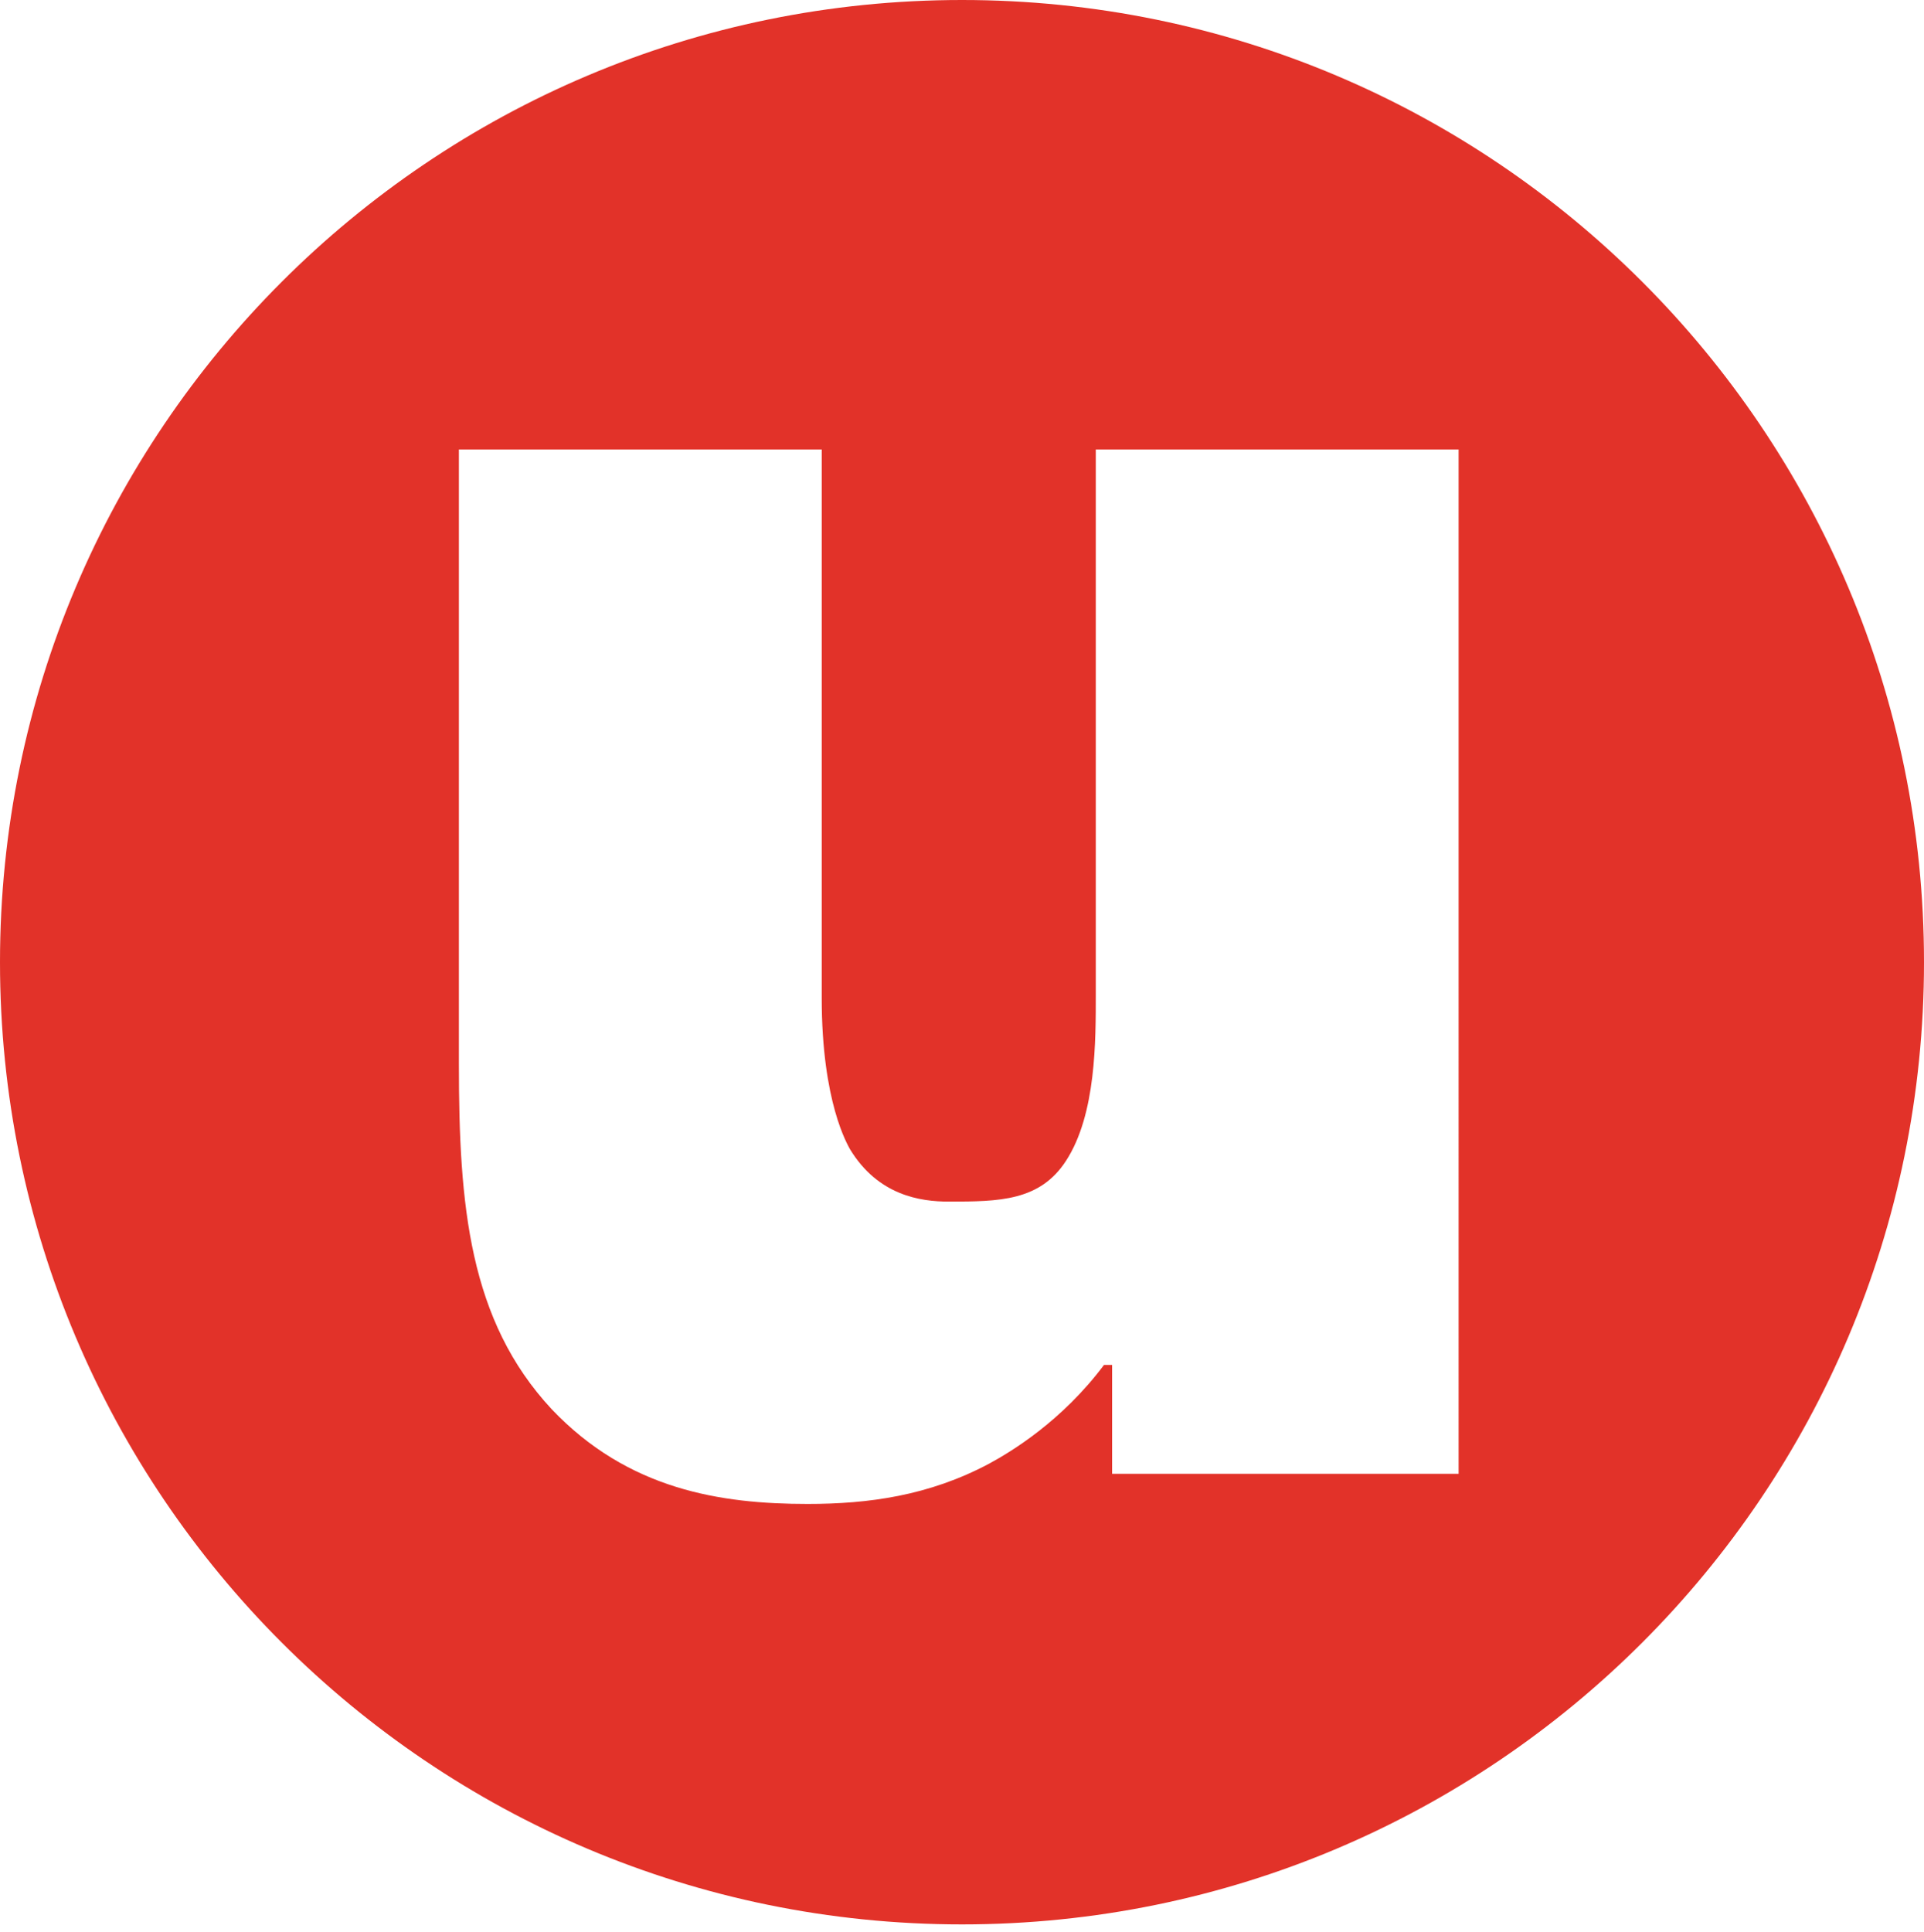
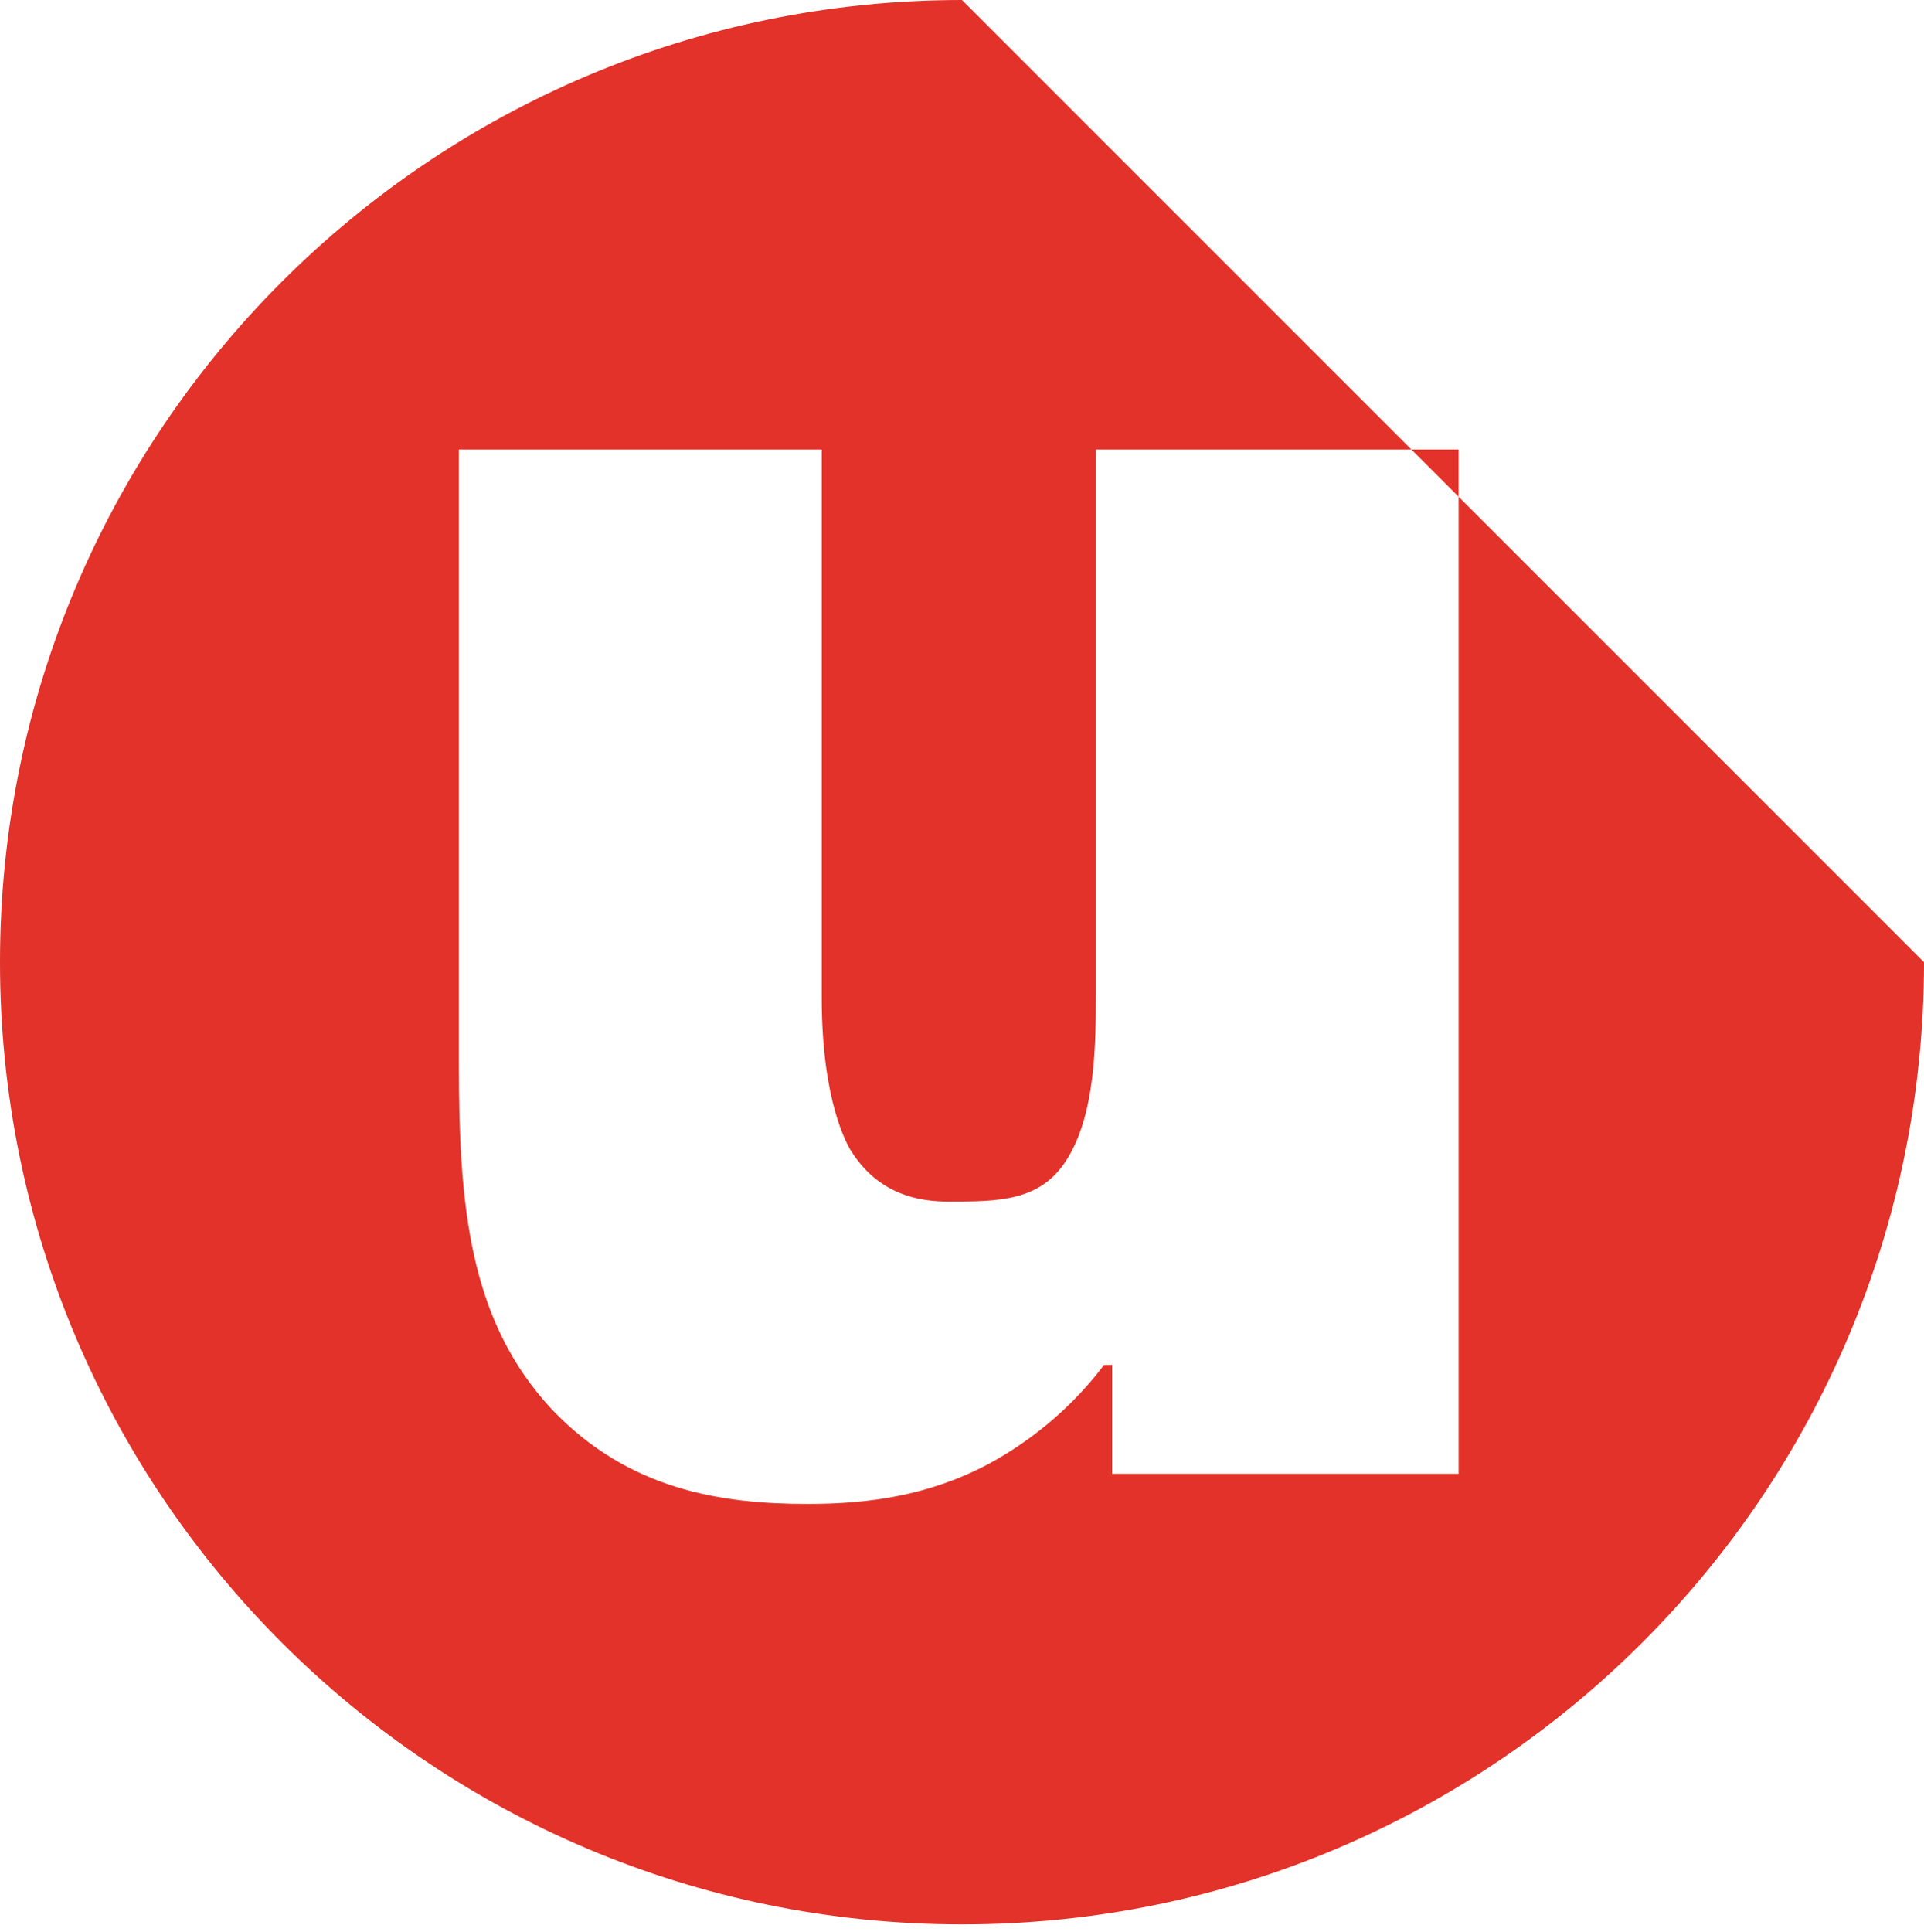
<svg xmlns="http://www.w3.org/2000/svg" width="256" height="257" viewBox="0 0 256 257" fill="none">
-   <path d="M128 0C57.304 0 0 57.307 0 128.007c0 70.699 57.304 128.006 128 128.006s128-57.307 128-128.006C256 57.307 198.696 0 128 0zm66.099 196.07h-46.126v-14.49h-1.076c-5.631 7.509-12.338 11.537-15.29 13.14-8.036 4.282-16.093 5.357-24.149 5.357-11.537 0-23.875-1.877-34.062-12.612-10.988-11.812-12.338-27.082-12.338-45.875V59.795h48.277v72.957c0 13.942 3.48 19.573 3.754 20.122 3.754 6.18 9.385 6.981 13.139 6.981 6.707 0 12.128-.063 15.608-5.42 4.028-6.18 3.965-16.051 3.965-22.21v-72.43h48.276V196.05l.022.021z" fill="#E23229" />
+   <path d="M128 0C57.304 0 0 57.307 0 128.007c0 70.699 57.304 128.006 128 128.006s128-57.307 128-128.006zm66.099 196.07h-46.126v-14.49h-1.076c-5.631 7.509-12.338 11.537-15.29 13.14-8.036 4.282-16.093 5.357-24.149 5.357-11.537 0-23.875-1.877-34.062-12.612-10.988-11.812-12.338-27.082-12.338-45.875V59.795h48.277v72.957c0 13.942 3.48 19.573 3.754 20.122 3.754 6.18 9.385 6.981 13.139 6.981 6.707 0 12.128-.063 15.608-5.42 4.028-6.18 3.965-16.051 3.965-22.21v-72.43h48.276V196.05l.022.021z" fill="#E23229" />
</svg>